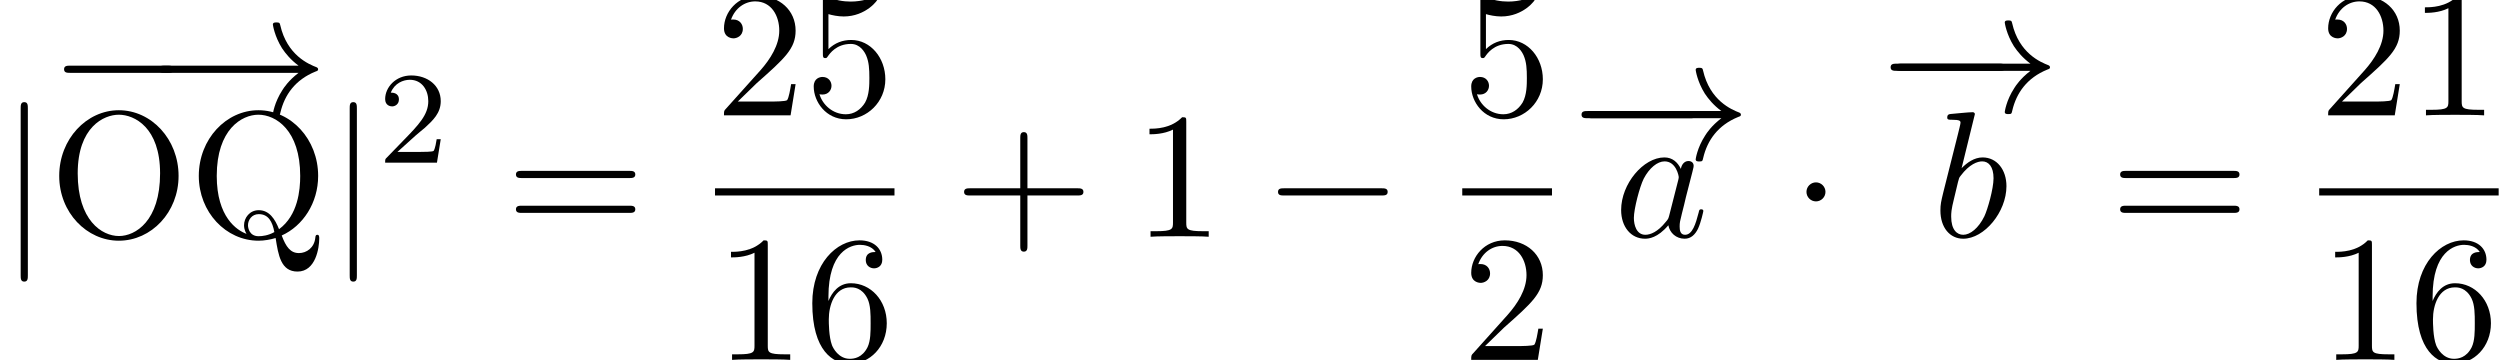
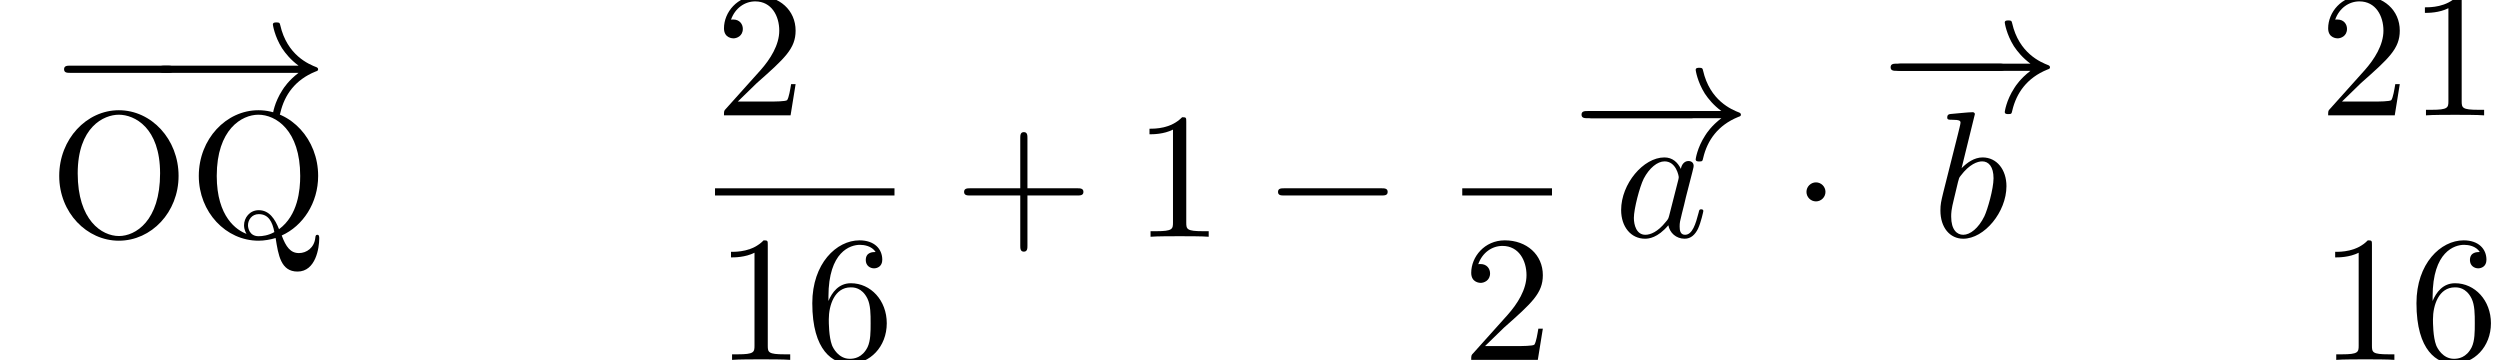
<svg xmlns="http://www.w3.org/2000/svg" xmlns:xlink="http://www.w3.org/1999/xlink" height="21.893pt" version="1.1" viewBox="156.567 69.739 151.922 21.893" width="151.922pt">
  <defs>
    <path d="M7.216 -2.518C7.402 -2.518 7.599 -2.518 7.599 -2.737S7.402 -2.957 7.216 -2.957H1.292C1.106 -2.957 0.909 -2.957 0.909 -2.737S1.106 -2.518 1.292 -2.518H7.216Z" id="g0-0" />
    <path d="M2.102 -2.737C2.102 -3.055 1.84 -3.318 1.522 -3.318S0.942 -3.055 0.942 -2.737S1.204 -2.157 1.522 -2.157S2.102 -2.42 2.102 -2.737Z" id="g0-1" />
    <path d="M9.132 -2.518C8.53 -2.059 8.234 -1.61 8.147 -1.467C7.654 -0.712 7.566 -0.022 7.566 -0.011C7.566 0.12 7.698 0.12 7.785 0.12C7.972 0.12 7.983 0.099 8.026 -0.099C8.278 -1.172 8.924 -2.091 10.162 -2.595C10.293 -2.639 10.326 -2.661 10.326 -2.737S10.26 -2.847 10.238 -2.858C9.756 -3.044 8.431 -3.592 8.015 -5.431C7.983 -5.563 7.972 -5.595 7.785 -5.595C7.698 -5.595 7.566 -5.595 7.566 -5.464C7.566 -5.442 7.665 -4.752 8.125 -4.019C8.344 -3.69 8.661 -3.307 9.132 -2.957H0.996C0.799 -2.957 0.602 -2.957 0.602 -2.737S0.799 -2.518 0.996 -2.518H9.132Z" id="g0-33" />
-     <path d="M1.741 -7.818C1.741 -8.015 1.741 -8.213 1.522 -8.213S1.303 -8.015 1.303 -7.818V2.343C1.303 2.54 1.303 2.737 1.522 2.737S1.741 2.54 1.741 2.343V-7.818Z" id="g0-106" />
    <path d="M4.479 -2.518H7.534C7.687 -2.518 7.895 -2.518 7.895 -2.737S7.687 -2.957 7.534 -2.957H4.479V-6.022C4.479 -6.176 4.479 -6.384 4.26 -6.384S4.041 -6.176 4.041 -6.022V-2.957H0.975C0.821 -2.957 0.613 -2.957 0.613 -2.737S0.821 -2.518 0.975 -2.518H4.041V0.547C4.041 0.701 4.041 0.909 4.26 0.909S4.479 0.701 4.479 0.547V-2.518Z" id="g1-43" />
    <path d="M3.219 -7.008C3.219 -7.271 3.219 -7.293 2.967 -7.293C2.289 -6.592 1.325 -6.592 0.975 -6.592V-6.252C1.194 -6.252 1.84 -6.252 2.409 -6.537V-0.865C2.409 -0.471 2.376 -0.339 1.391 -0.339H1.04V0C1.423 -0.033 2.376 -0.033 2.814 -0.033S4.205 -0.033 4.588 0V-0.339H4.238C3.252 -0.339 3.219 -0.46 3.219 -0.865V-7.008Z" id="g1-49" />
    <path d="M1.391 -0.843L2.551 -1.971C4.26 -3.482 4.917 -4.073 4.917 -5.168C4.917 -6.417 3.931 -7.293 2.595 -7.293C1.358 -7.293 0.547 -6.285 0.547 -5.311C0.547 -4.698 1.095 -4.698 1.128 -4.698C1.314 -4.698 1.697 -4.829 1.697 -5.278C1.697 -5.563 1.5 -5.847 1.117 -5.847C1.029 -5.847 1.007 -5.847 0.975 -5.836C1.226 -6.548 1.818 -6.953 2.453 -6.953C3.449 -6.953 3.92 -6.066 3.92 -5.168C3.92 -4.292 3.373 -3.427 2.77 -2.748L0.668 -0.405C0.547 -0.285 0.547 -0.263 0.547 0H4.61L4.917 -1.905H4.643C4.588 -1.577 4.511 -1.095 4.402 -0.931C4.325 -0.843 3.603 -0.843 3.362 -0.843H1.391Z" id="g1-50" />
-     <path d="M4.917 -2.201C4.917 -3.504 4.019 -4.599 2.836 -4.599C2.31 -4.599 1.84 -4.424 1.445 -4.041V-6.176C1.664 -6.11 2.026 -6.033 2.376 -6.033C3.723 -6.033 4.489 -7.03 4.489 -7.172C4.489 -7.238 4.457 -7.293 4.38 -7.293C4.369 -7.293 4.347 -7.293 4.292 -7.26C4.073 -7.161 3.537 -6.942 2.803 -6.942C2.365 -6.942 1.861 -7.019 1.347 -7.249C1.259 -7.282 1.237 -7.282 1.215 -7.282C1.106 -7.282 1.106 -7.194 1.106 -7.019V-3.778C1.106 -3.581 1.106 -3.493 1.259 -3.493C1.336 -3.493 1.358 -3.526 1.402 -3.592C1.522 -3.767 1.927 -4.358 2.814 -4.358C3.384 -4.358 3.657 -3.854 3.745 -3.657C3.92 -3.252 3.942 -2.825 3.942 -2.278C3.942 -1.894 3.942 -1.237 3.679 -0.777C3.416 -0.35 3.011 -0.066 2.508 -0.066C1.708 -0.066 1.084 -0.646 0.898 -1.292C0.931 -1.281 0.964 -1.27 1.084 -1.27C1.445 -1.27 1.632 -1.544 1.632 -1.807S1.445 -2.343 1.084 -2.343C0.931 -2.343 0.547 -2.267 0.547 -1.763C0.547 -0.821 1.303 0.241 2.529 0.241C3.8 0.241 4.917 -0.81 4.917 -2.201Z" id="g1-53" />
    <path d="M1.445 -3.592V-3.854C1.445 -6.625 2.803 -7.019 3.362 -7.019C3.624 -7.019 4.084 -6.953 4.325 -6.581C4.161 -6.581 3.723 -6.581 3.723 -6.088C3.723 -5.749 3.986 -5.585 4.227 -5.585C4.402 -5.585 4.73 -5.683 4.73 -6.11C4.73 -6.767 4.249 -7.293 3.34 -7.293C1.938 -7.293 0.46 -5.88 0.46 -3.46C0.46 -0.537 1.73 0.241 2.748 0.241C3.964 0.241 5.004 -0.788 5.004 -2.234C5.004 -3.624 4.03 -4.676 2.814 -4.676C2.07 -4.676 1.664 -4.117 1.445 -3.592ZM2.748 -0.066C2.059 -0.066 1.73 -0.723 1.664 -0.887C1.467 -1.402 1.467 -2.278 1.467 -2.475C1.467 -3.329 1.818 -4.424 2.803 -4.424C2.978 -4.424 3.482 -4.424 3.822 -3.745C4.019 -3.34 4.019 -2.781 4.019 -2.245C4.019 -1.719 4.019 -1.172 3.833 -0.777C3.504 -0.12 3 -0.066 2.748 -0.066Z" id="g1-54" />
-     <path d="M7.523 -3.581C7.687 -3.581 7.895 -3.581 7.895 -3.8S7.687 -4.019 7.534 -4.019H0.975C0.821 -4.019 0.613 -4.019 0.613 -3.8S0.821 -3.581 0.986 -3.581H7.523ZM7.534 -1.456C7.687 -1.456 7.895 -1.456 7.895 -1.675S7.687 -1.894 7.523 -1.894H0.986C0.821 -1.894 0.613 -1.894 0.613 -1.675S0.821 -1.456 0.975 -1.456H7.534Z" id="g1-61" />
    <path d="M7.895 -3.712C7.895 -5.946 6.242 -7.72 4.249 -7.72C2.289 -7.72 0.613 -5.968 0.613 -3.712C0.613 -1.467 2.3 0.241 4.249 0.241C6.242 0.241 7.895 -1.5 7.895 -3.712ZM4.26 -0.044C3.208 -0.044 1.741 -1.007 1.741 -3.865C1.741 -6.701 3.34 -7.446 4.249 -7.446C5.201 -7.446 6.767 -6.669 6.767 -3.865C6.767 -0.964 5.267 -0.044 4.26 -0.044Z" id="g1-79" />
    <path d="M3.526 -0.175C2.935 -0.394 1.708 -1.194 1.708 -3.712C1.708 -6.559 3.241 -7.446 4.249 -7.446C5.311 -7.446 6.8 -6.504 6.8 -3.712C6.8 -2.858 6.669 -1.314 5.508 -0.46C5.267 -1.073 4.917 -1.621 4.271 -1.621C3.712 -1.621 3.373 -1.15 3.373 -0.701C3.373 -0.405 3.515 -0.197 3.526 -0.175ZM5.223 -0.285C4.851 -0.077 4.5 -0.033 4.26 -0.033C3.701 -0.033 3.614 -0.537 3.614 -0.701C3.614 -1.018 3.843 -1.38 4.271 -1.38C4.862 -1.38 5.103 -0.92 5.223 -0.285ZM5.672 -0.077C6.964 -0.657 7.895 -2.059 7.895 -3.712C7.895 -5.946 6.242 -7.72 4.249 -7.72C2.289 -7.72 0.613 -5.968 0.613 -3.712C0.613 -1.5 2.267 0.241 4.26 0.241C4.599 0.241 4.982 0.175 5.3 0.077C5.464 1.117 5.617 2.124 6.636 2.124C7.753 2.124 7.961 0.668 7.961 0.11C7.961 0 7.961 -0.12 7.84 -0.12C7.742 -0.12 7.731 -0.033 7.72 0.077C7.654 0.668 7.194 0.996 6.723 0.996C6.209 0.996 5.935 0.624 5.672 -0.077Z" id="g1-81" />
-     <path d="M2.256 -1.632C2.384 -1.752 2.72 -2.016 2.848 -2.128C3.344 -2.584 3.816 -3.024 3.816 -3.752C3.816 -4.704 3.016 -5.32 2.016 -5.32C1.056 -5.32 0.424 -4.592 0.424 -3.88C0.424 -3.488 0.736 -3.432 0.848 -3.432C1.016 -3.432 1.264 -3.552 1.264 -3.856C1.264 -4.272 0.864 -4.272 0.768 -4.272C1 -4.856 1.536 -5.056 1.928 -5.056C2.672 -5.056 3.056 -4.424 3.056 -3.752C3.056 -2.92 2.472 -2.312 1.528 -1.344L0.52 -0.304C0.424 -0.216 0.424 -0.2 0.424 0H3.584L3.816 -1.432H3.568C3.544 -1.272 3.48 -0.872 3.384 -0.72C3.336 -0.656 2.728 -0.656 2.6 -0.656H1.176L2.256 -1.632Z" id="g2-50" />
    <path d="M4.084 -4.139C3.887 -4.544 3.57 -4.84 3.077 -4.84C1.796 -4.84 0.438 -3.23 0.438 -1.632C0.438 -0.602 1.04 0.12 1.894 0.12C2.113 0.12 2.661 0.077 3.318 -0.701C3.405 -0.241 3.789 0.12 4.314 0.12C4.698 0.12 4.949 -0.131 5.125 -0.482C5.311 -0.876 5.453 -1.544 5.453 -1.566C5.453 -1.675 5.355 -1.675 5.322 -1.675C5.212 -1.675 5.201 -1.632 5.168 -1.478C4.982 -0.766 4.785 -0.12 4.336 -0.12C4.041 -0.12 4.008 -0.405 4.008 -0.624C4.008 -0.865 4.03 -0.953 4.15 -1.434C4.271 -1.894 4.292 -2.004 4.391 -2.42L4.785 -3.953C4.862 -4.26 4.862 -4.281 4.862 -4.325C4.862 -4.511 4.73 -4.621 4.544 -4.621C4.281 -4.621 4.117 -4.38 4.084 -4.139ZM3.373 -1.303C3.318 -1.106 3.318 -1.084 3.154 -0.898C2.672 -0.296 2.223 -0.12 1.916 -0.12C1.369 -0.12 1.215 -0.723 1.215 -1.15C1.215 -1.697 1.566 -3.044 1.818 -3.548C2.157 -4.194 2.65 -4.599 3.088 -4.599C3.8 -4.599 3.953 -3.701 3.953 -3.635S3.931 -3.504 3.92 -3.449L3.373 -1.303Z" id="g3-97" />
    <path d="M2.617 -7.479C2.617 -7.49 2.617 -7.599 2.475 -7.599C2.223 -7.599 1.423 -7.512 1.139 -7.49C1.051 -7.479 0.931 -7.468 0.931 -7.271C0.931 -7.139 1.029 -7.139 1.194 -7.139C1.719 -7.139 1.741 -7.063 1.741 -6.953C1.741 -6.877 1.643 -6.504 1.588 -6.274L0.69 -2.705C0.558 -2.157 0.515 -1.982 0.515 -1.599C0.515 -0.558 1.095 0.12 1.905 0.12C3.197 0.12 4.544 -1.511 4.544 -3.088C4.544 -4.084 3.964 -4.84 3.088 -4.84C2.584 -4.84 2.135 -4.522 1.807 -4.183L2.617 -7.479ZM1.588 -3.34C1.653 -3.581 1.653 -3.603 1.752 -3.723C2.289 -4.435 2.781 -4.599 3.066 -4.599C3.46 -4.599 3.756 -4.271 3.756 -3.57C3.756 -2.924 3.394 -1.664 3.197 -1.248C2.836 -0.515 2.332 -0.12 1.905 -0.12C1.533 -0.12 1.172 -0.416 1.172 -1.226C1.172 -1.434 1.172 -1.643 1.347 -2.332L1.588 -3.34Z" id="g3-98" />
  </defs>
  <g id="page1" transform="matrix(0.996 0 0 0.996 0 0)">
    <use x="157.154" xlink:href="#g0-106" y="84.464" />
    <use x="160.196" xlink:href="#g0-0" y="76.982" />
    <use x="166.279" xlink:href="#g0-33" y="76.982" />
    <use x="160.196" xlink:href="#g1-79" y="84.464" />
    <use x="168.712" xlink:href="#g1-81" y="84.464" />
    <use x="177.229" xlink:href="#g0-106" y="84.464" />
    <use x="180.271" xlink:href="#g2-50" y="79.943" />
    <use x="188.062" xlink:href="#g1-61" y="84.464" />
    <use x="200.821" xlink:href="#g1-50" y="77.057" />
    <use x="206.296" xlink:href="#g1-53" y="77.057" />
    <rect height="0.438" width="10.95" x="200.821" y="81.508" />
    <use x="200.821" xlink:href="#g1-49" y="91.976" />
    <use x="206.296" xlink:href="#g1-54" y="91.976" />
    <use x="215.404" xlink:href="#g1-43" y="84.464" />
    <use x="226.354" xlink:href="#g1-49" y="84.464" />
    <use x="234.262" xlink:href="#g0-0" y="84.464" />
    <use x="246.412" xlink:href="#g1-53" y="77.057" />
    <rect height="0.438" width="5.475" x="246.412" y="81.508" />
    <use x="246.412" xlink:href="#g1-50" y="91.976" />
    <use x="253.087" xlink:href="#g0-0" y="79.75" />
    <use x="253.088" xlink:href="#g0-33" y="79.75" />
    <use x="255.668" xlink:href="#g3-97" y="84.464" />
    <use x="266.471" xlink:href="#g0-1" y="84.464" />
    <use x="271.946" xlink:href="#g0-0" y="76.86" />
    <use x="271.946" xlink:href="#g0-33" y="76.86" />
    <use x="275.071" xlink:href="#g3-98" y="84.464" />
    <use x="285.938" xlink:href="#g1-61" y="84.464" />
    <use x="298.696" xlink:href="#g1-50" y="77.057" />
    <use x="304.171" xlink:href="#g1-49" y="77.057" />
-     <rect height="0.438" width="10.95" x="298.696" y="81.508" />
    <use x="298.696" xlink:href="#g1-49" y="91.976" />
    <use x="304.171" xlink:href="#g1-54" y="91.976" />
  </g>
</svg>